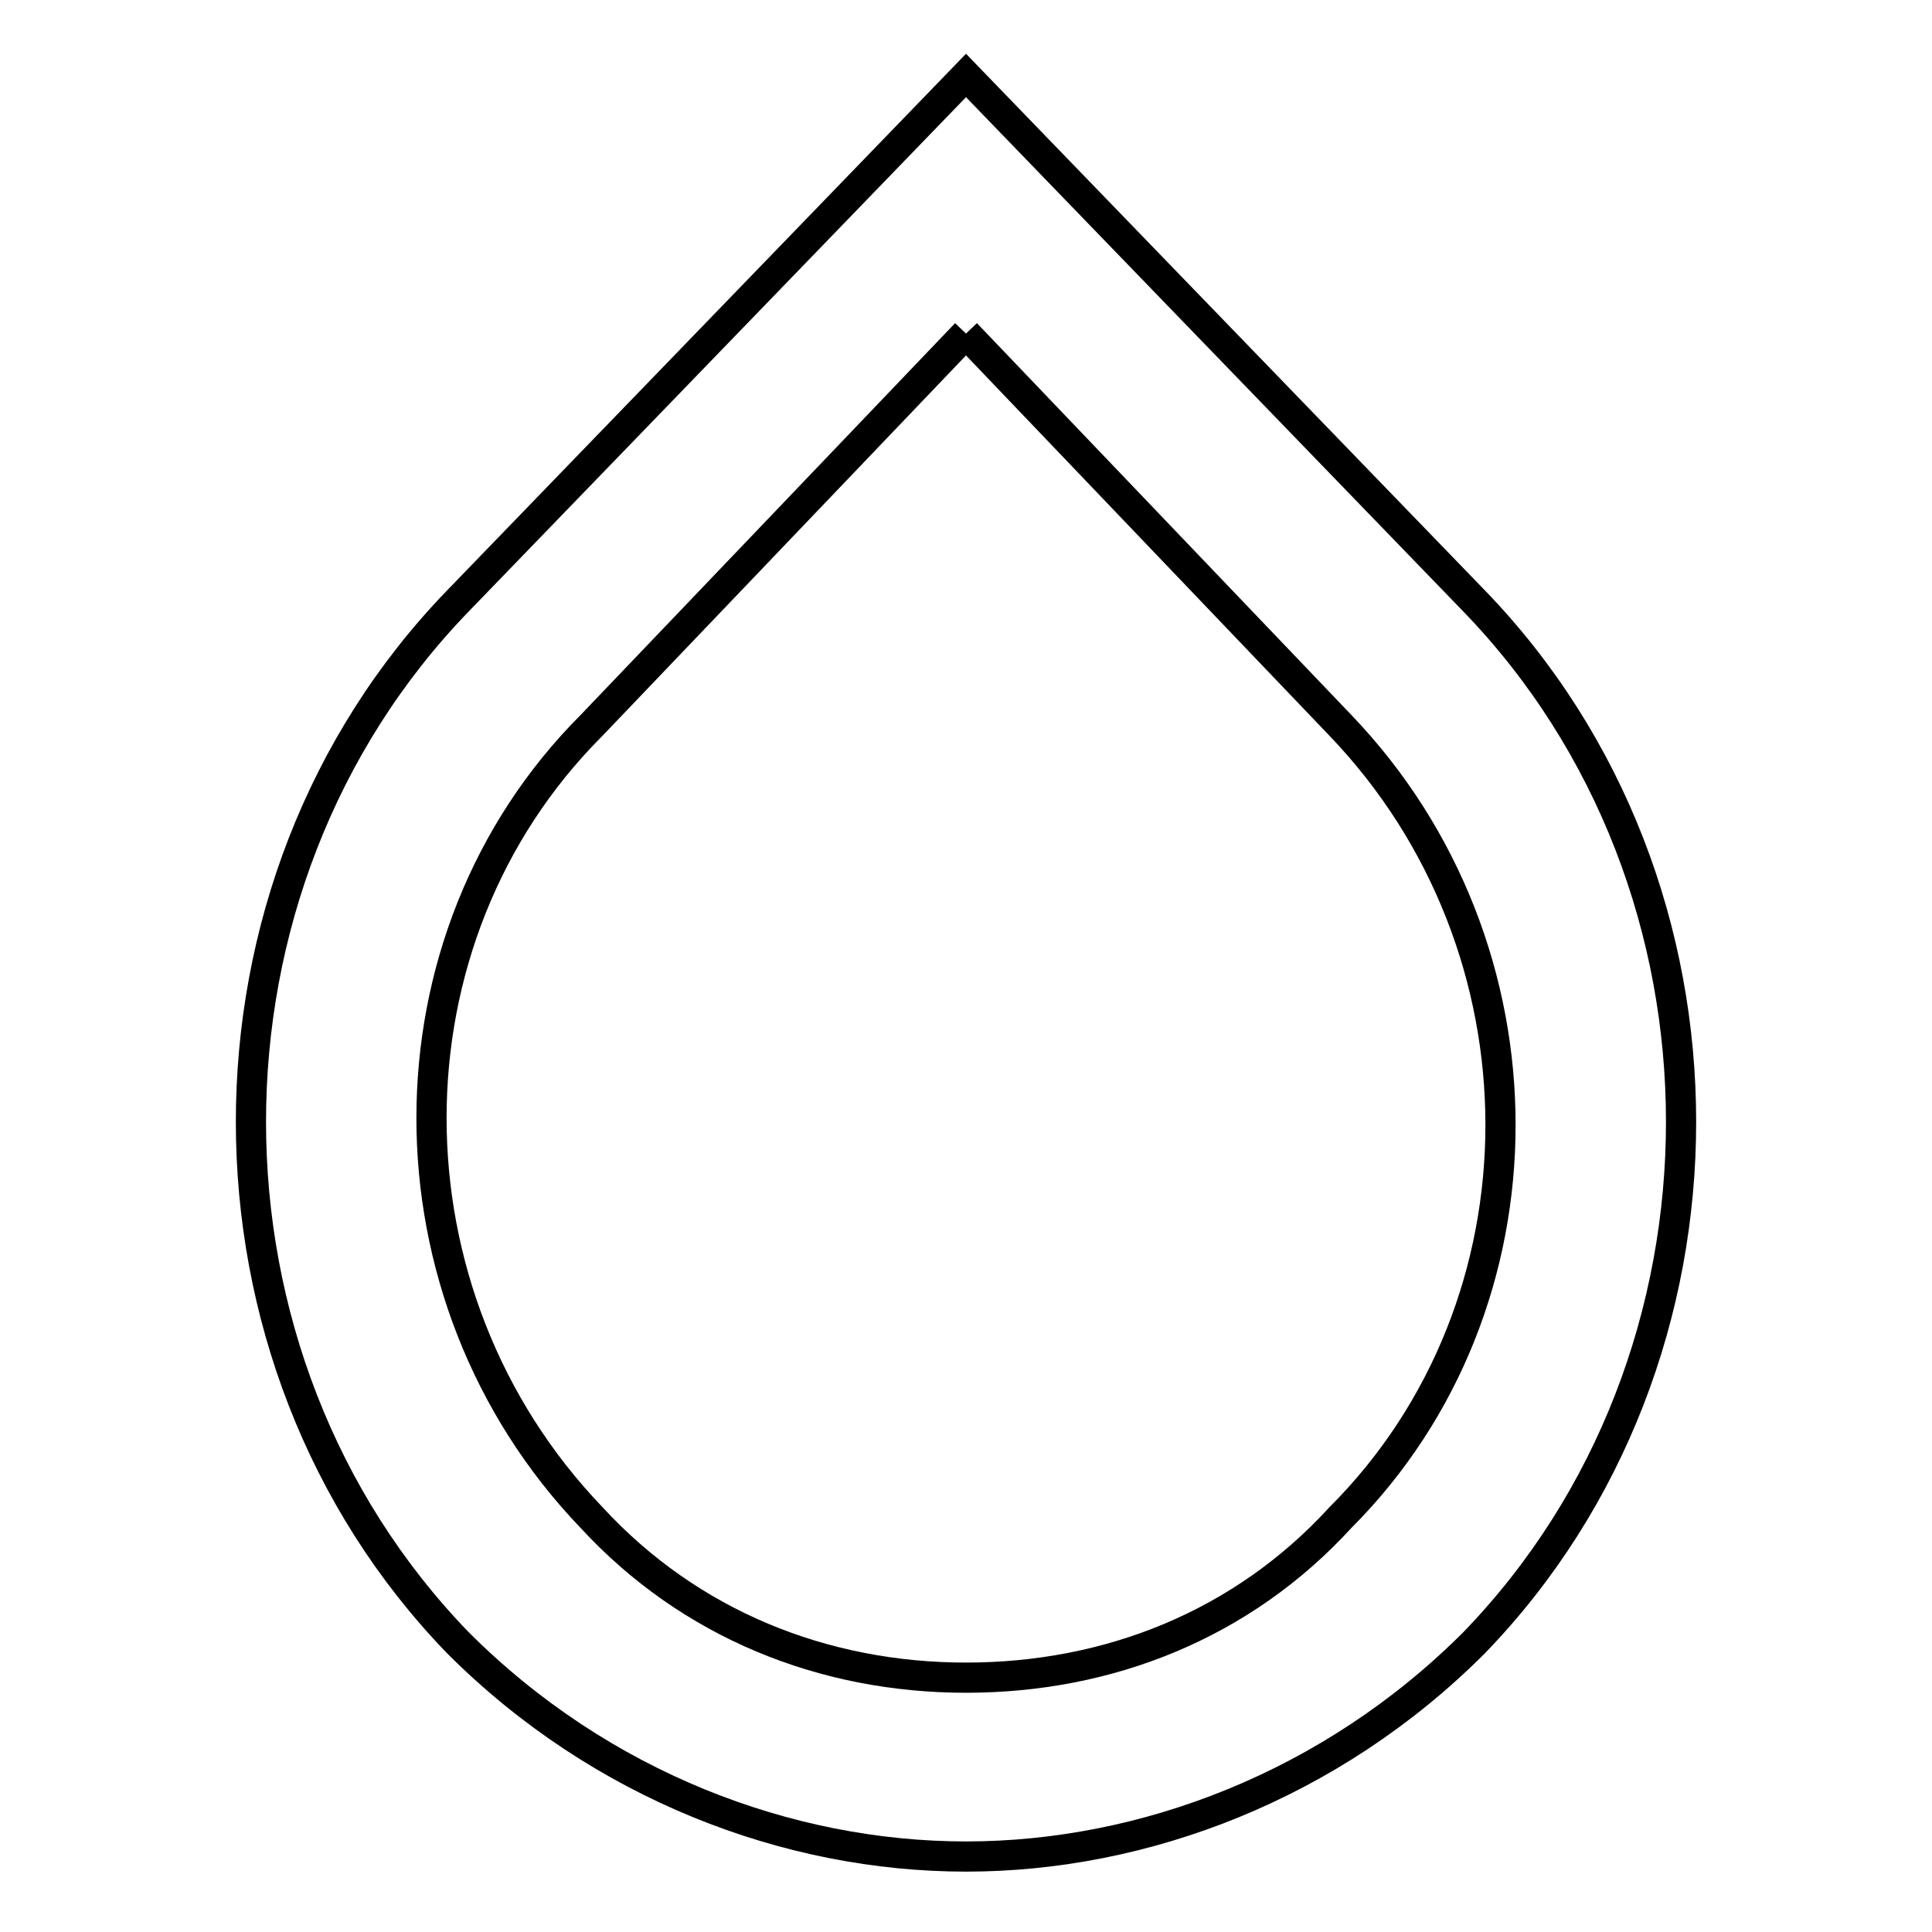
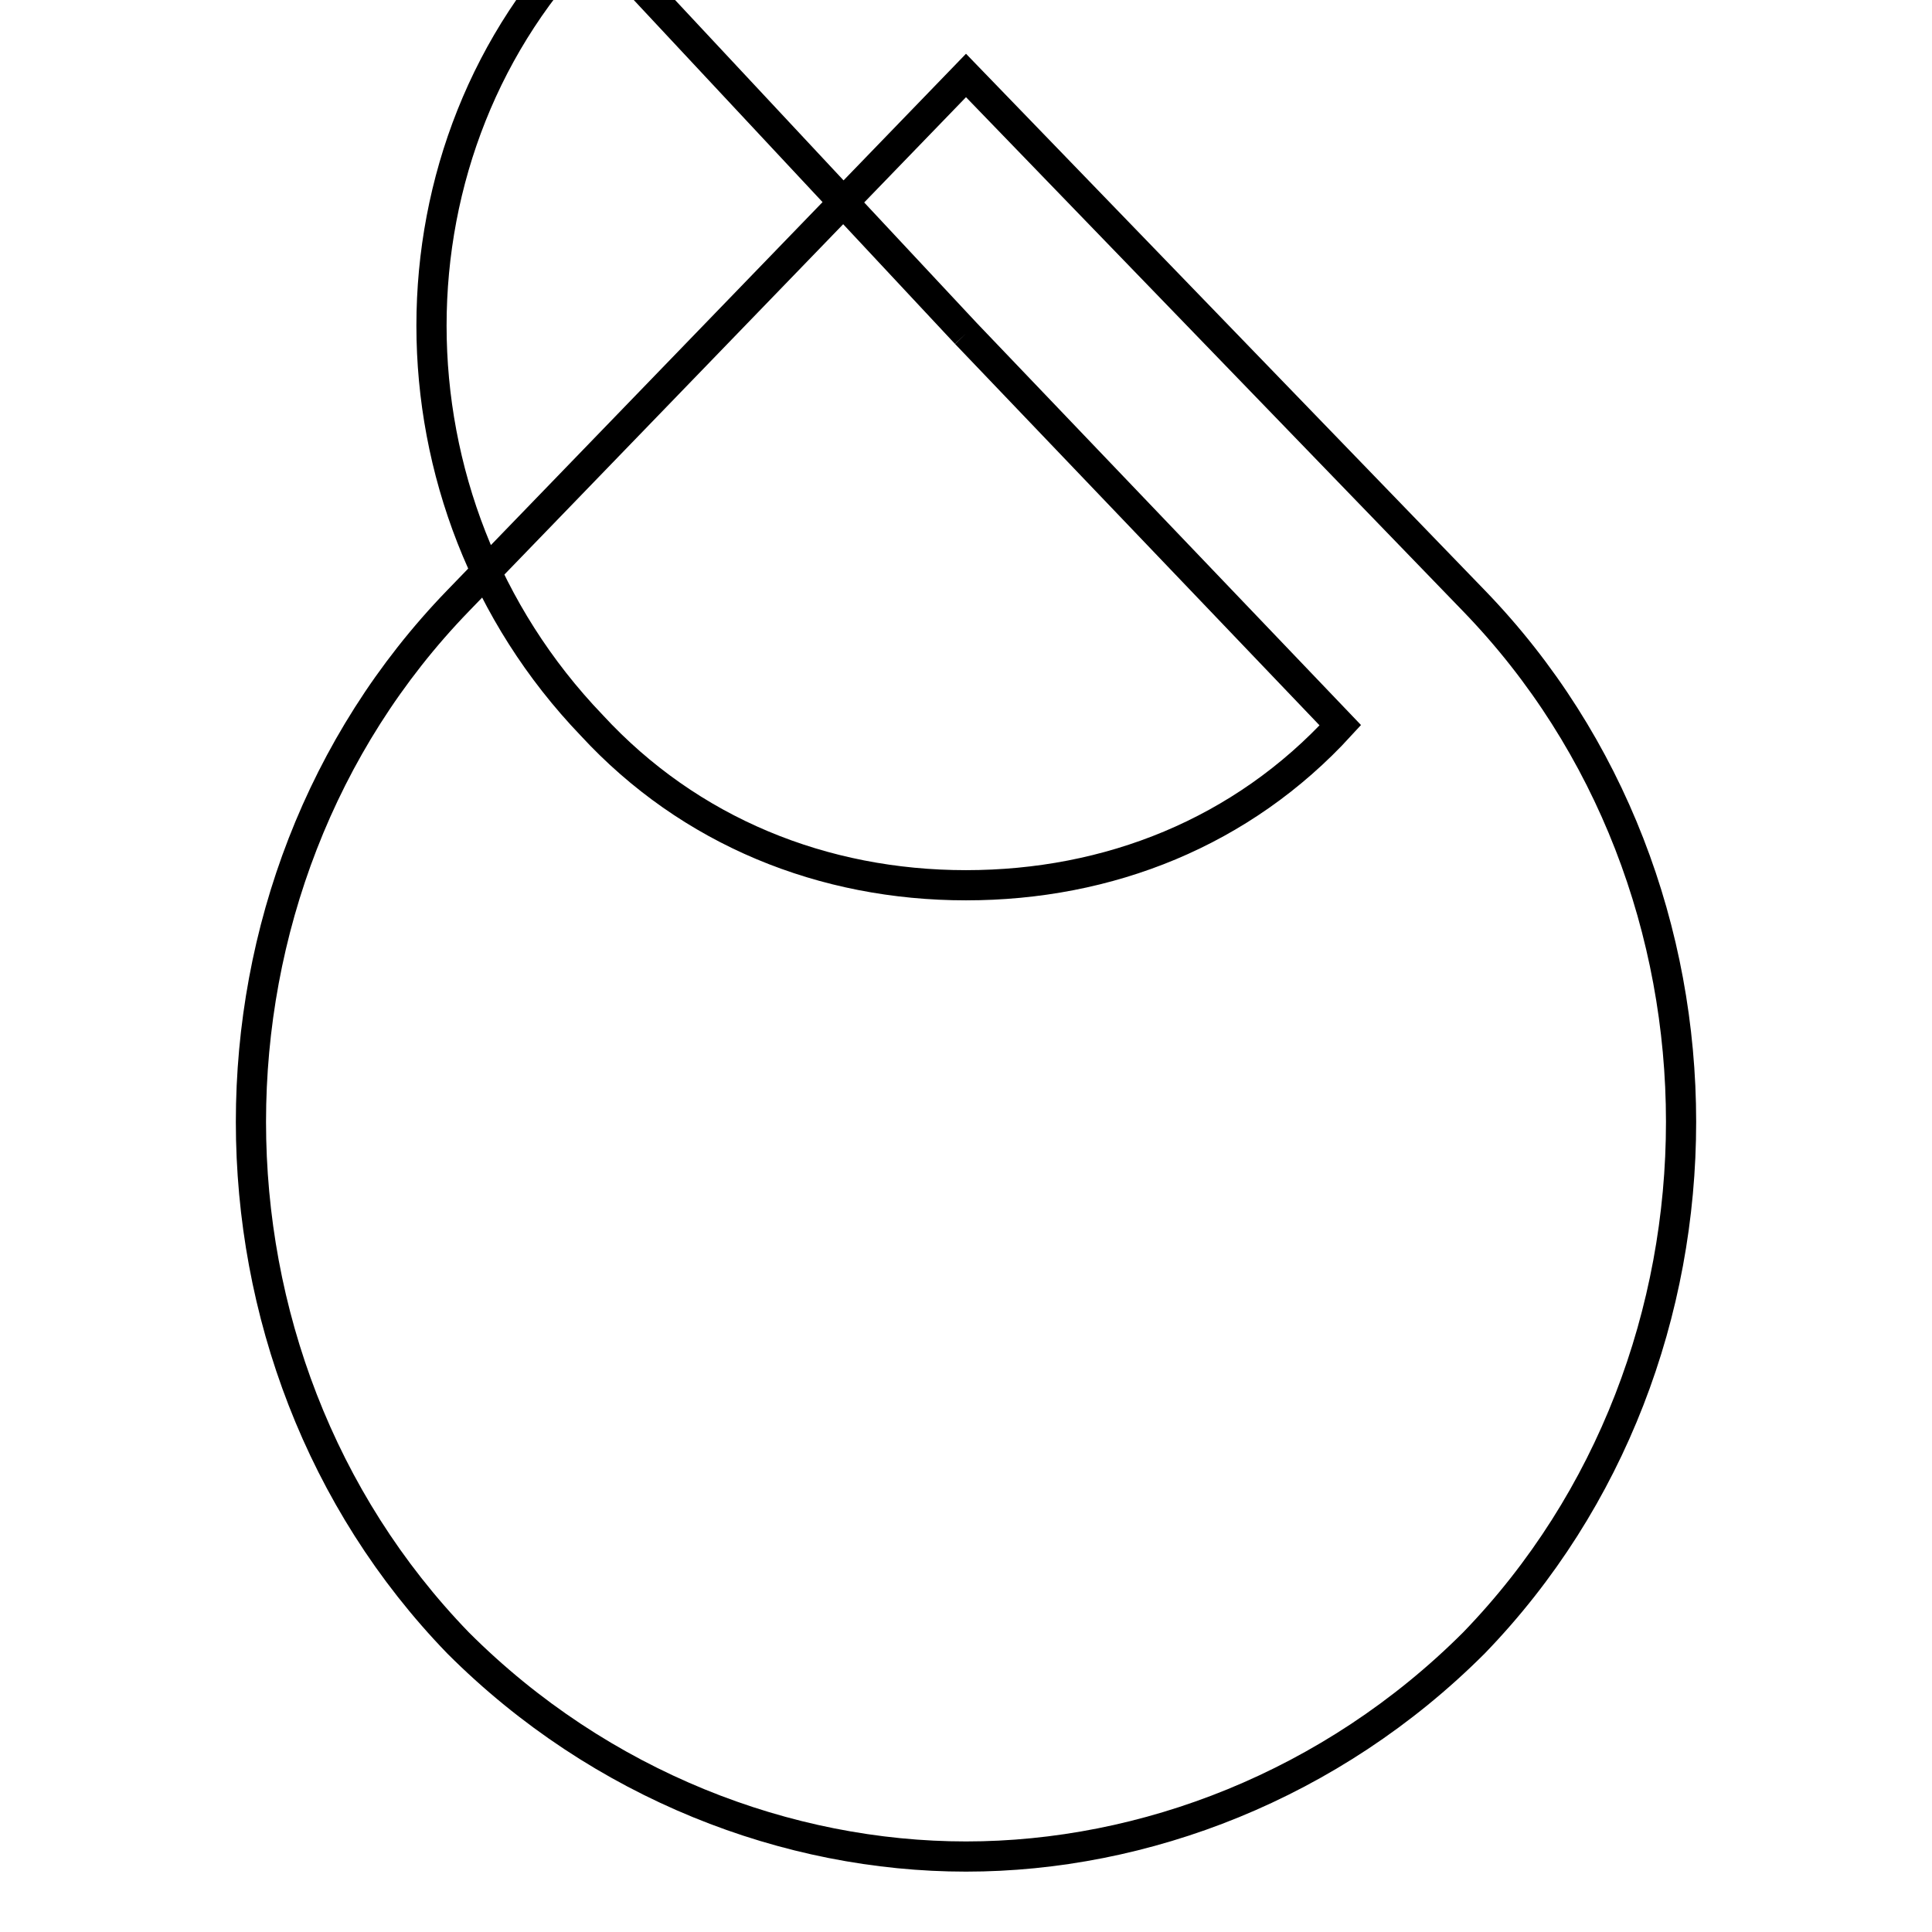
<svg xmlns="http://www.w3.org/2000/svg" version="1.1" x="0px" y="0px" viewBox="0 0 256 256" enable-background="new 0 0 256 256" xml:space="preserve">
  <g>
-     <path stroke-width="4" fill-opacity="0" stroke="#000000" d="M128,44.2l49.6,51.9c28.3,29.5,28.3,76.7,0,105c-13,14.2-30.7,21.2-49.6,21.2c-18.9,0-36.6-7.1-49.6-21.2 c-28.3-29.5-28.3-76.7,0-105L128,44.2 M128,10L60.7,79.6c-36.6,37.8-36.6,100.3,0,138.1C79.6,236.6,104.4,246,128,246 c23.6,0,48.4-9.4,67.3-28.3c36.6-37.8,36.6-100.3,0-138.1L128,10z" />
+     <path stroke-width="4" fill-opacity="0" stroke="#000000" d="M128,44.2l49.6,51.9c-13,14.2-30.7,21.2-49.6,21.2c-18.9,0-36.6-7.1-49.6-21.2 c-28.3-29.5-28.3-76.7,0-105L128,44.2 M128,10L60.7,79.6c-36.6,37.8-36.6,100.3,0,138.1C79.6,236.6,104.4,246,128,246 c23.6,0,48.4-9.4,67.3-28.3c36.6-37.8,36.6-100.3,0-138.1L128,10z" />
  </g>
</svg>